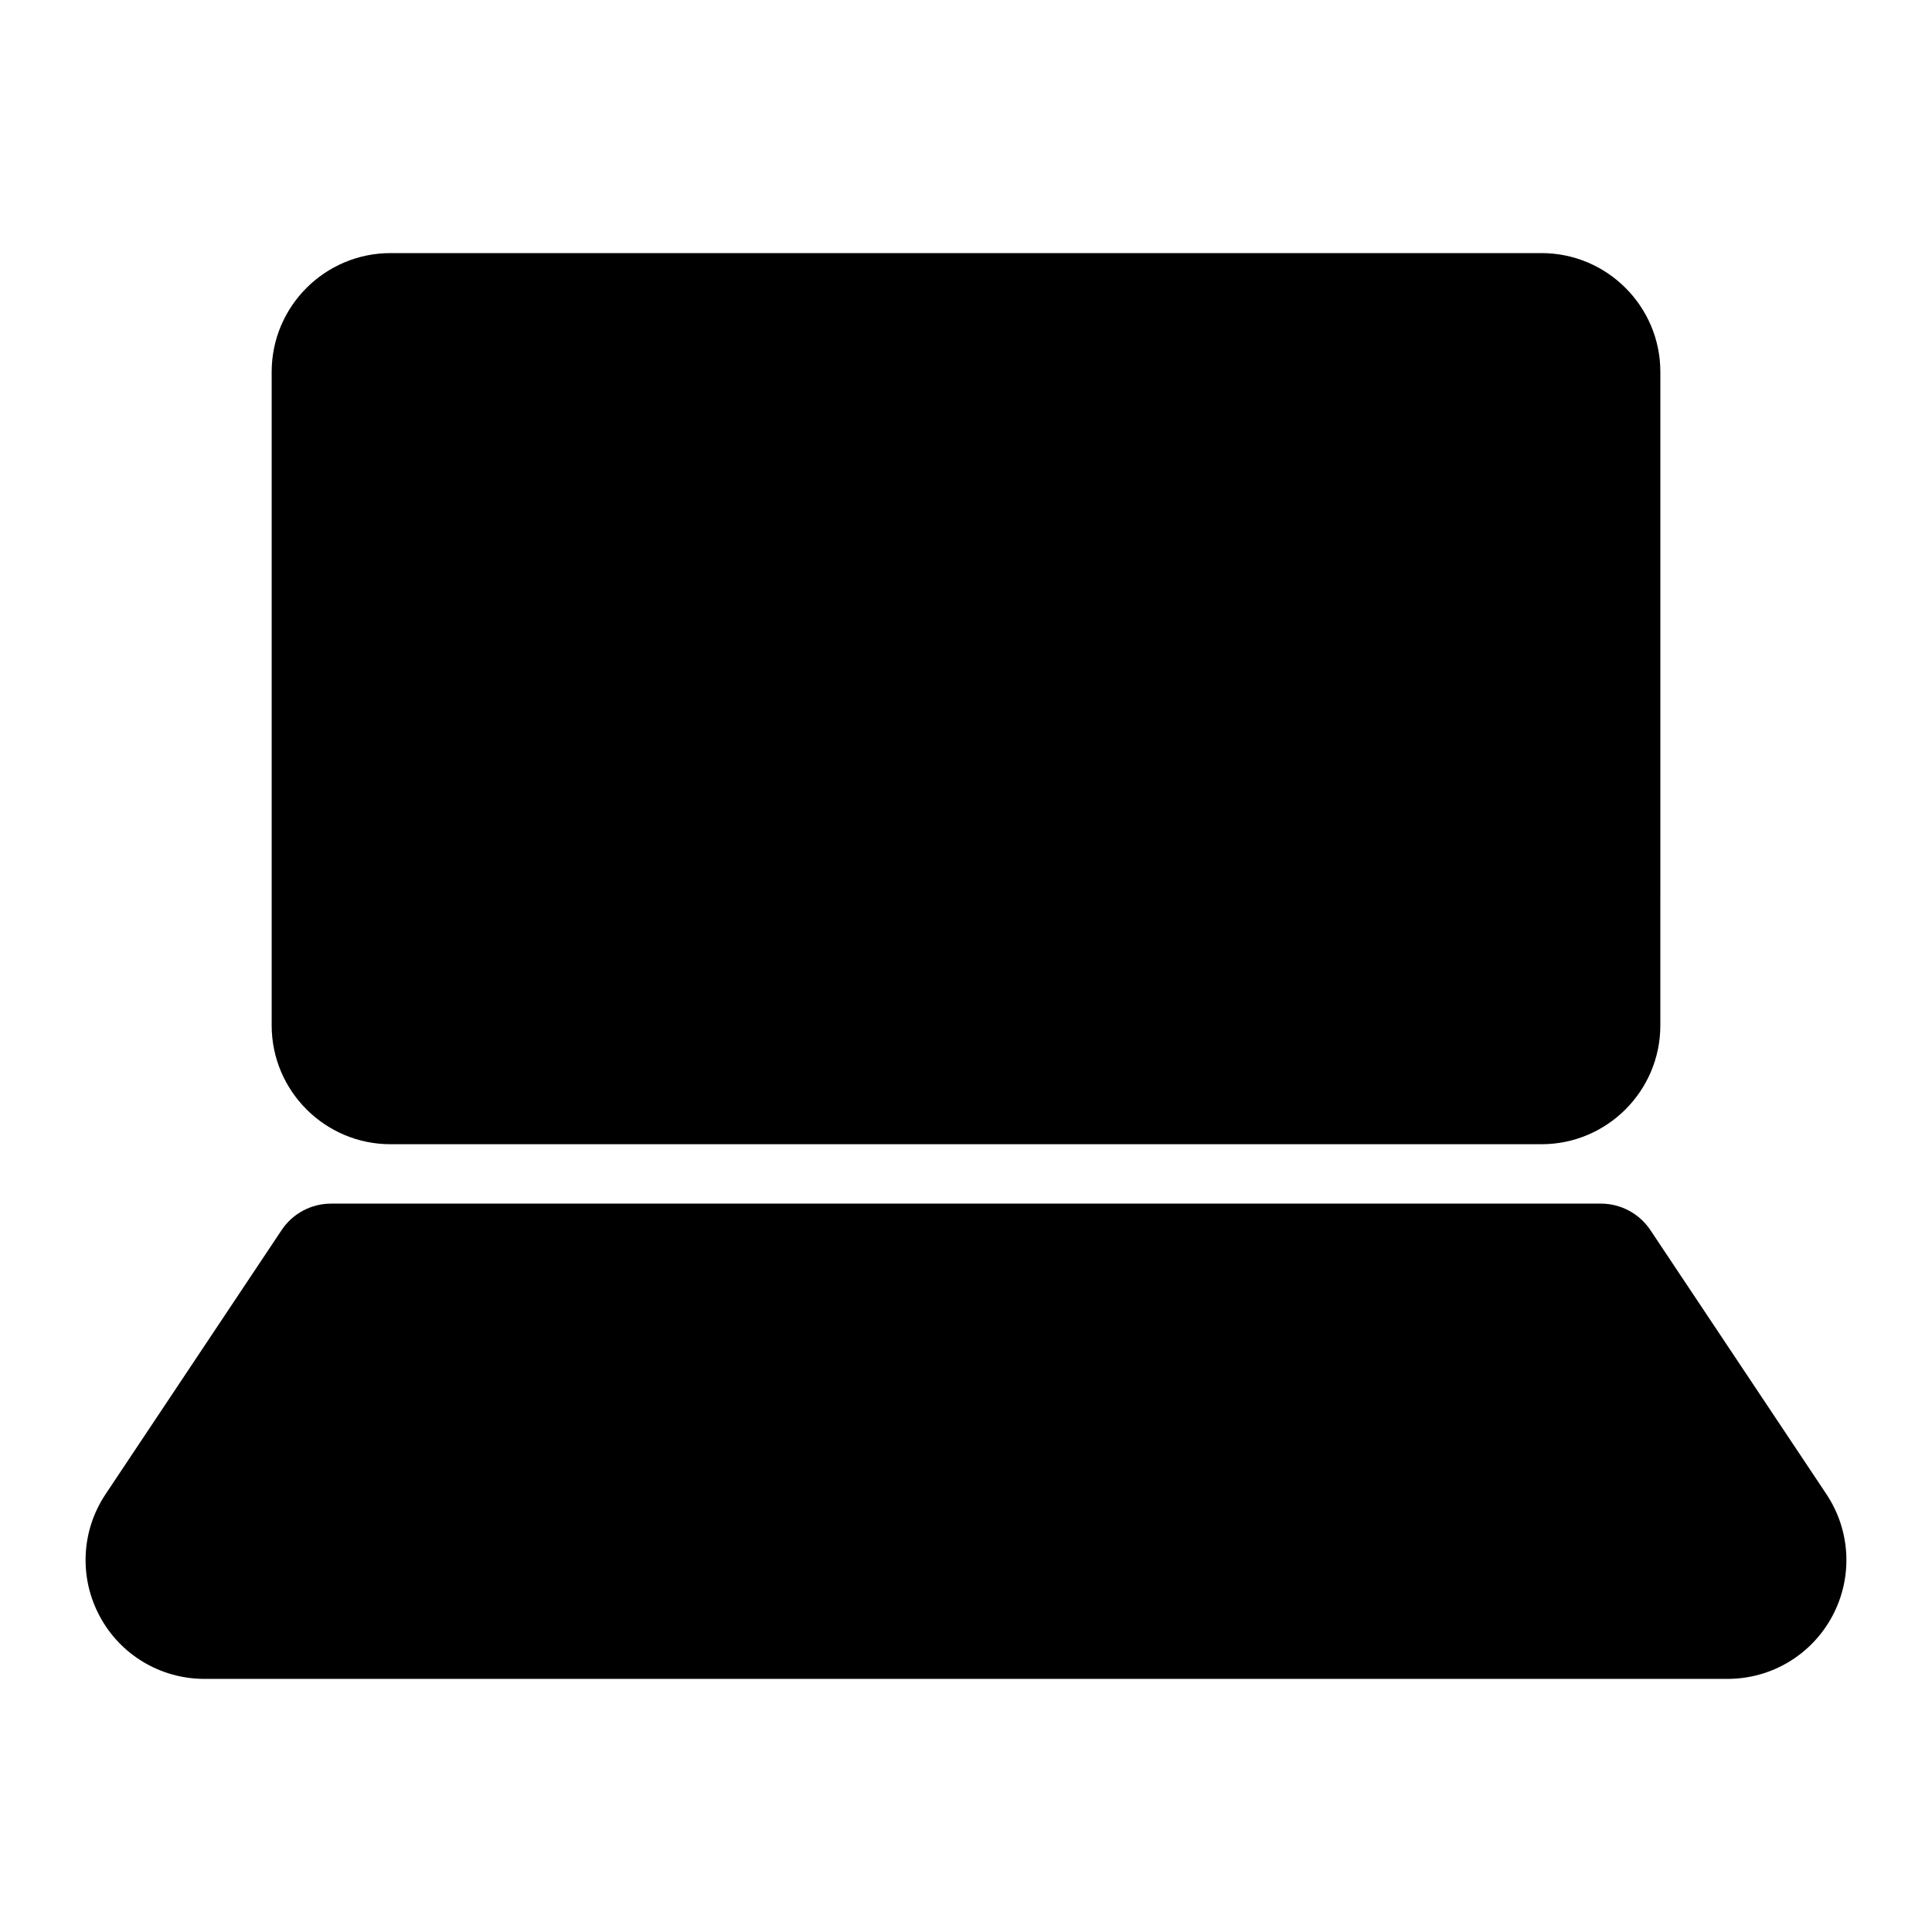
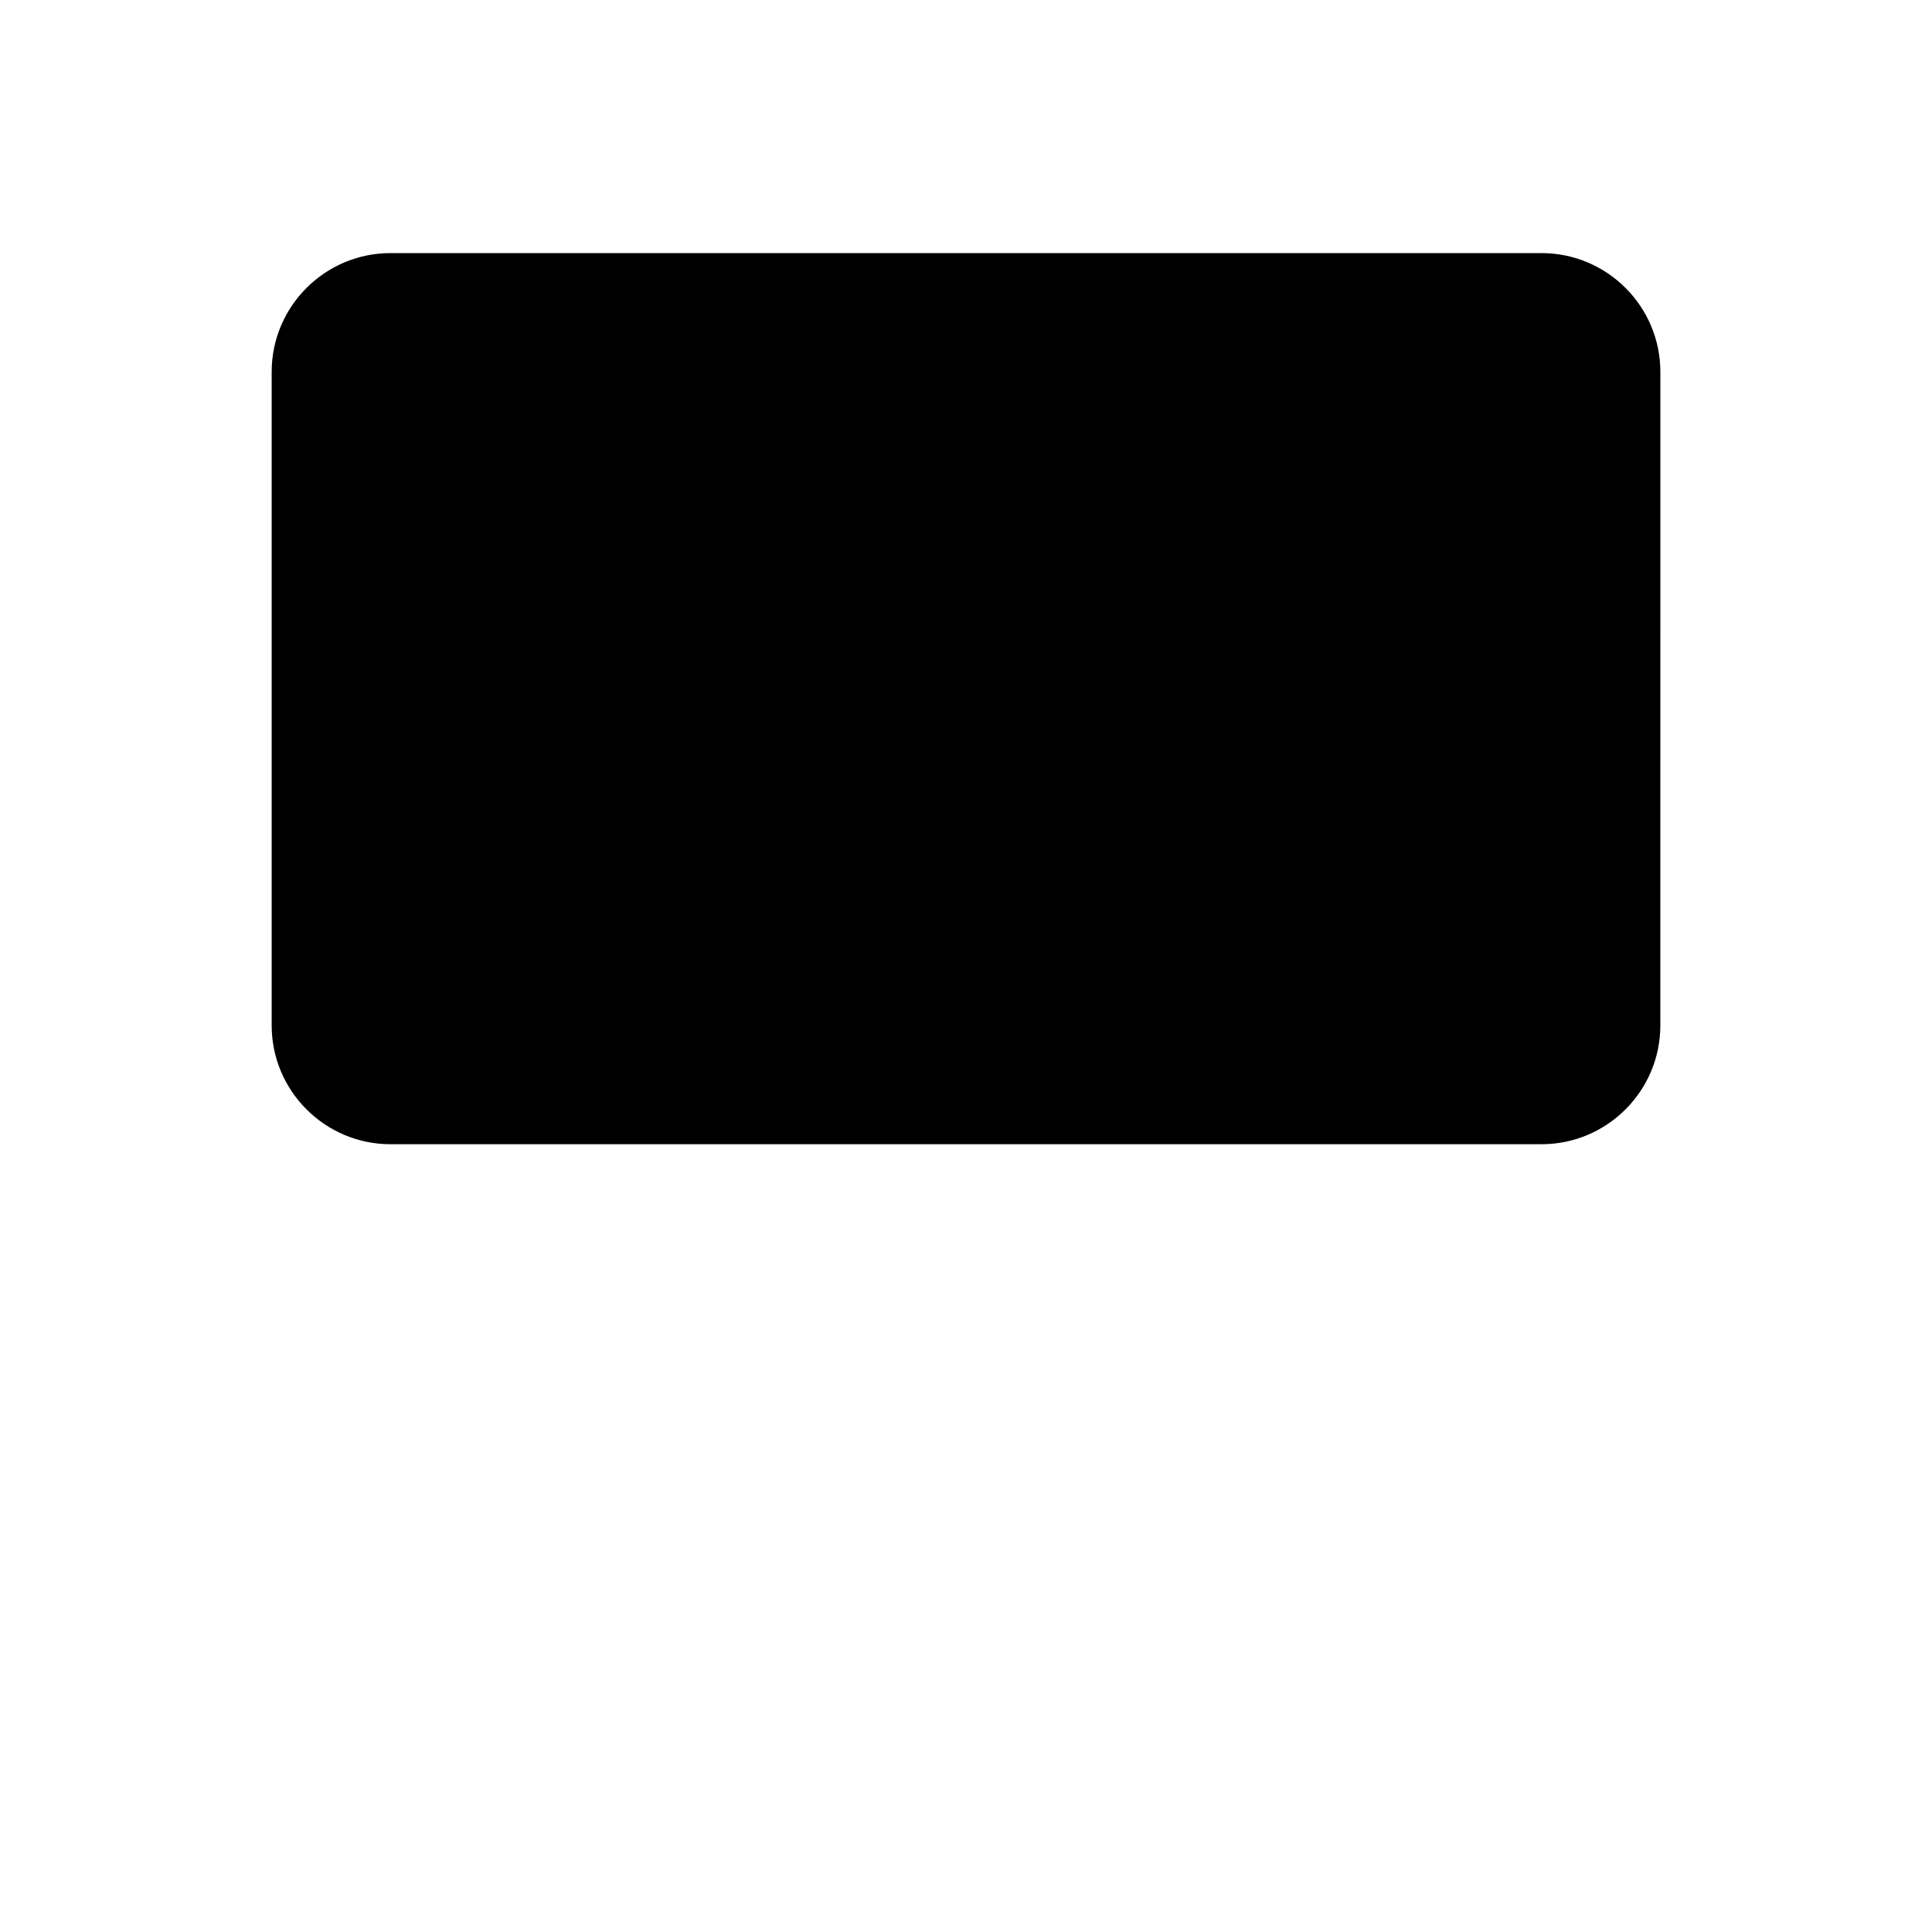
<svg xmlns="http://www.w3.org/2000/svg" fill="#000000" width="800px" height="800px" version="1.1" viewBox="144 144 512 512">
  <g>
    <path d="m247.48 447.23h305.04c17.367 0 31.488-14.129 31.488-31.488l0.004-173.18c0-17.367-14.121-31.488-31.488-31.488h-305.04c-17.367 0-31.488 14.121-31.488 31.488v173.18c0 17.359 14.125 31.488 31.488 31.488z" />
-     <path d="m628.02 539.97-46.656-69.988c-2.922-4.379-7.832-7.008-13.102-7.008h-336.53c-5.266 0-10.18 2.629-13.098 7.012l-46.656 69.988c-6.457 9.688-7.055 22.062-1.566 32.316 5.484 10.27 16.125 16.633 27.766 16.633h403.64c11.641 0 22.277-6.367 27.77-16.637 5.484-10.254 4.887-22.629-1.57-32.316z" />
  </g>
</svg>